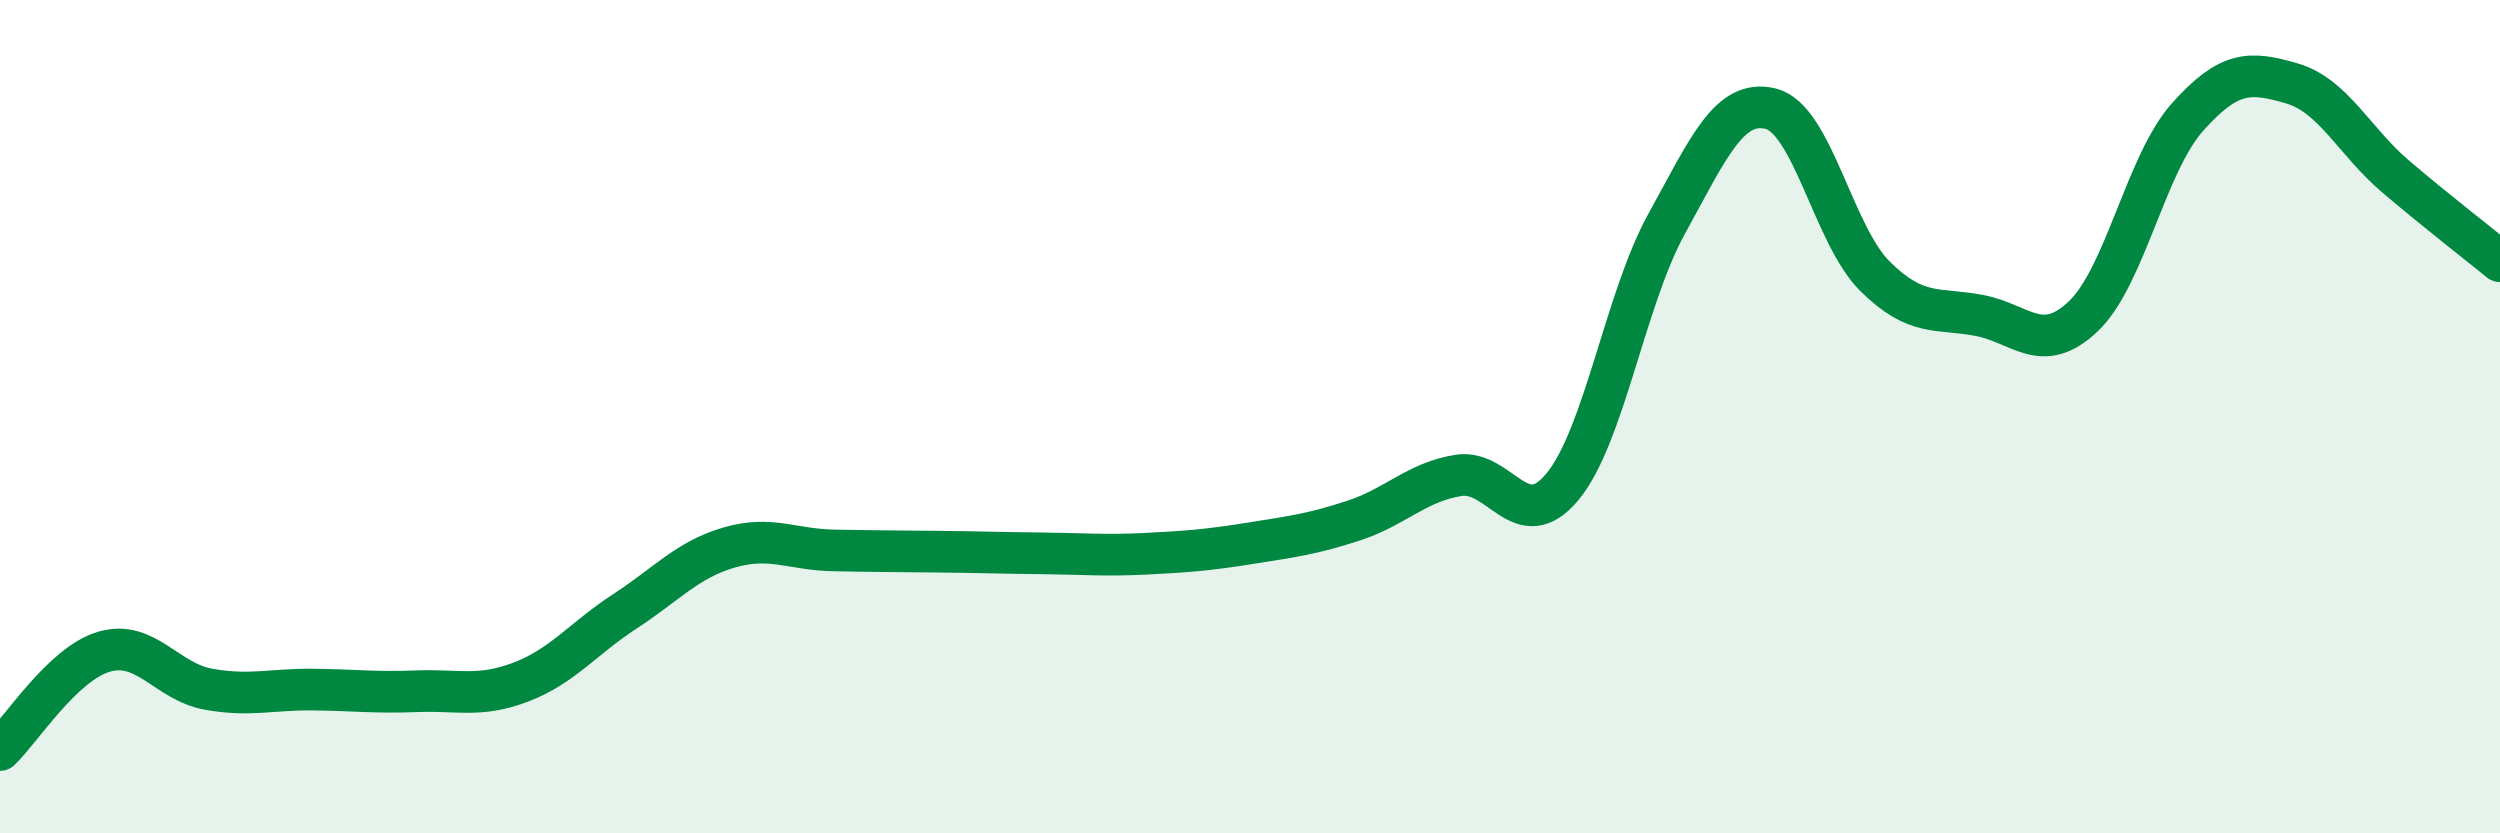
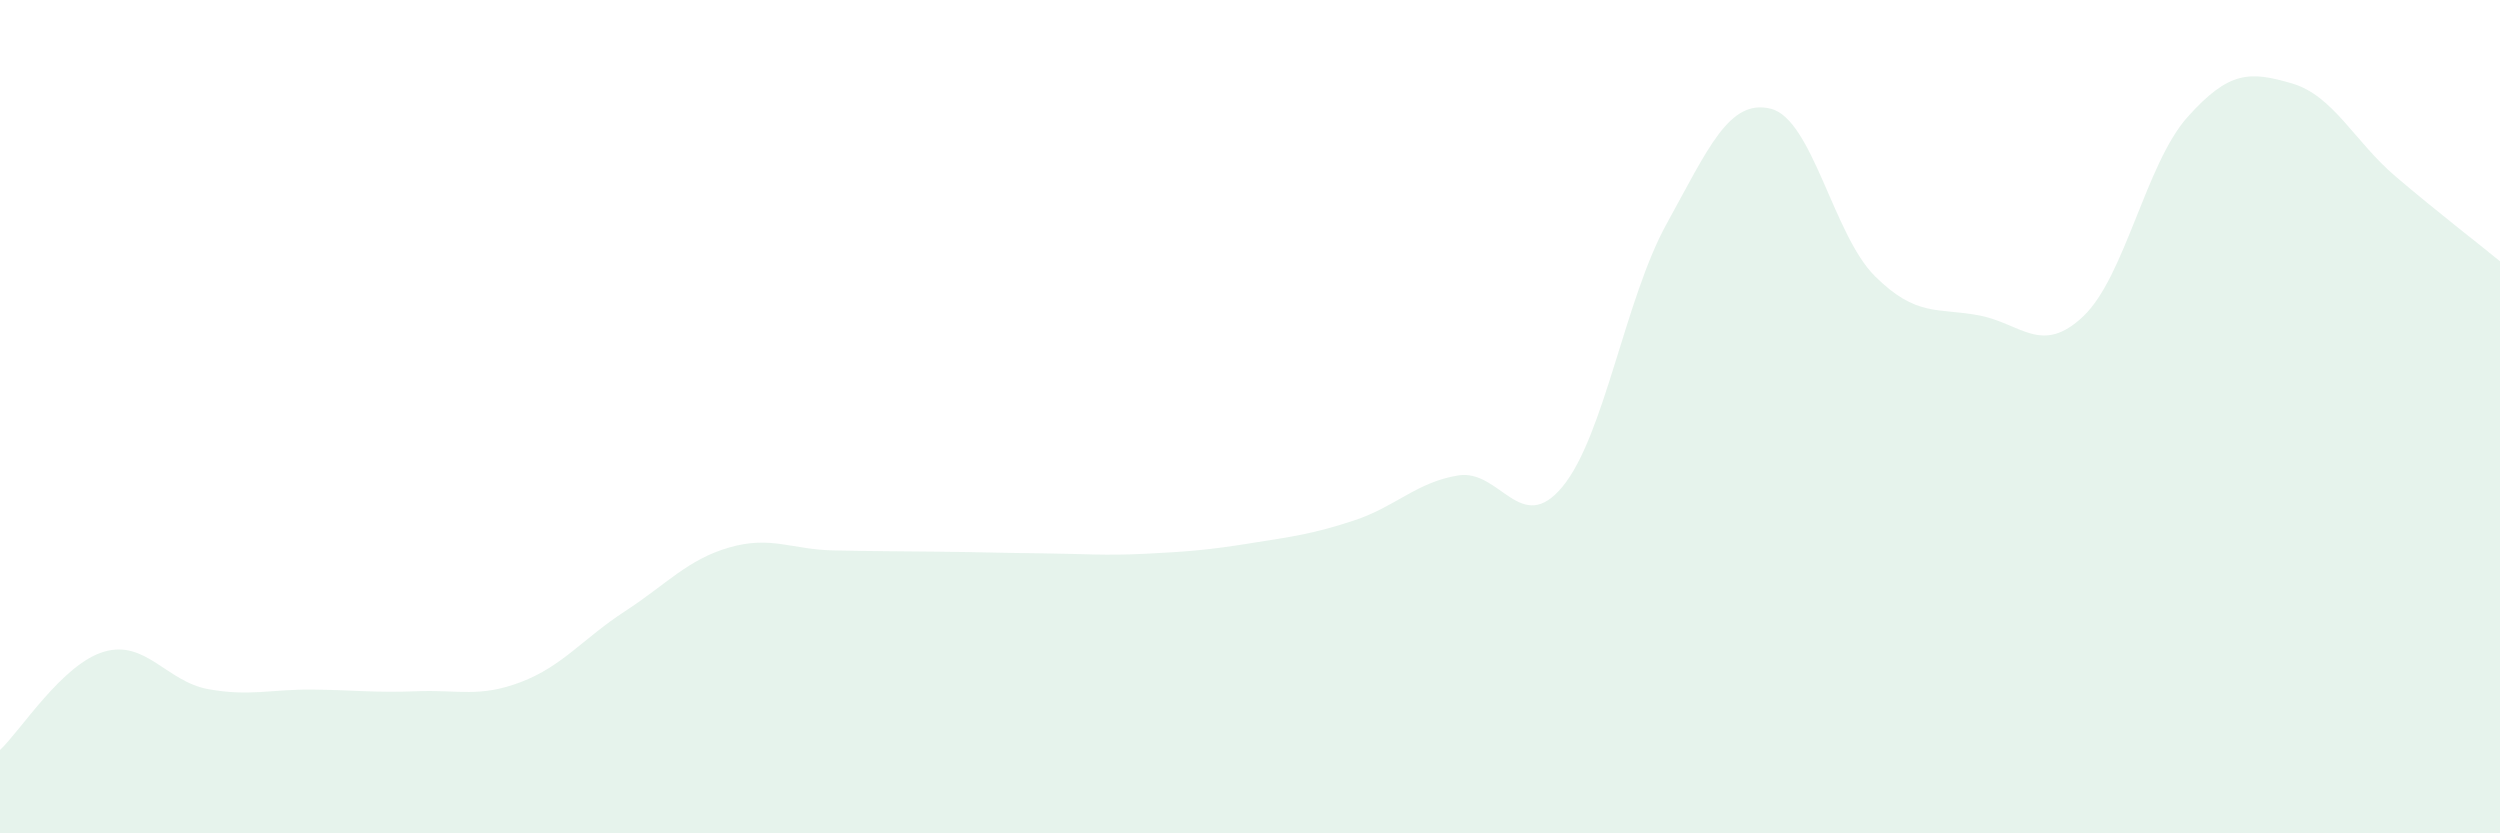
<svg xmlns="http://www.w3.org/2000/svg" width="60" height="20" viewBox="0 0 60 20">
  <path d="M 0,18 C 0.5,17.53 1.5,15.93 2.5,15.64 C 3.5,15.35 4,16.36 5,16.54 C 6,16.72 6.5,16.54 7.5,16.55 C 8.5,16.56 9,16.63 10,16.59 C 11,16.55 11.5,16.75 12.5,16.37 C 13.5,15.99 14,15.32 15,14.67 C 16,14.02 16.5,13.43 17.5,13.14 C 18.5,12.85 19,13.19 20,13.21 C 21,13.23 21.5,13.23 22.5,13.24 C 23.5,13.25 24,13.27 25,13.28 C 26,13.29 26.5,13.34 27.5,13.29 C 28.5,13.24 29,13.2 30,13.04 C 31,12.88 31.5,12.82 32.5,12.49 C 33.5,12.16 34,11.57 35,11.41 C 36,11.25 36.5,12.89 37.5,11.68 C 38.5,10.47 39,7.18 40,5.37 C 41,3.56 41.5,2.36 42.5,2.61 C 43.5,2.86 44,5.64 45,6.63 C 46,7.62 46.5,7.38 47.5,7.57 C 48.5,7.76 49,8.54 50,7.59 C 51,6.64 51.5,3.93 52.5,2.81 C 53.5,1.69 54,1.71 55,2 C 56,2.29 56.5,3.39 57.5,4.24 C 58.5,5.09 59.5,5.86 60,6.27L60 20L0 20Z" fill="#008740" opacity="0.1" stroke-linecap="round" stroke-linejoin="round" />
-   <path d="M 0,18 C 0.5,17.53 1.5,15.93 2.5,15.64 C 3.5,15.35 4,16.36 5,16.54 C 6,16.72 6.5,16.54 7.5,16.55 C 8.5,16.56 9,16.63 10,16.59 C 11,16.55 11.5,16.75 12.5,16.37 C 13.5,15.99 14,15.32 15,14.67 C 16,14.02 16.5,13.43 17.5,13.14 C 18.5,12.85 19,13.19 20,13.21 C 21,13.23 21.5,13.23 22.5,13.24 C 23.5,13.25 24,13.27 25,13.28 C 26,13.29 26.5,13.34 27.5,13.29 C 28.5,13.24 29,13.2 30,13.04 C 31,12.88 31.5,12.82 32.5,12.49 C 33.5,12.16 34,11.57 35,11.41 C 36,11.25 36.5,12.89 37.5,11.68 C 38.5,10.47 39,7.18 40,5.37 C 41,3.56 41.5,2.36 42.5,2.61 C 43.5,2.86 44,5.64 45,6.63 C 46,7.62 46.5,7.38 47.5,7.57 C 48.5,7.76 49,8.54 50,7.59 C 51,6.64 51.5,3.93 52.5,2.81 C 53.5,1.69 54,1.71 55,2 C 56,2.29 56.5,3.39 57.5,4.24 C 58.5,5.09 59.5,5.86 60,6.27" stroke="#008740" stroke-width="1" fill="none" stroke-linecap="round" stroke-linejoin="round" />
</svg>